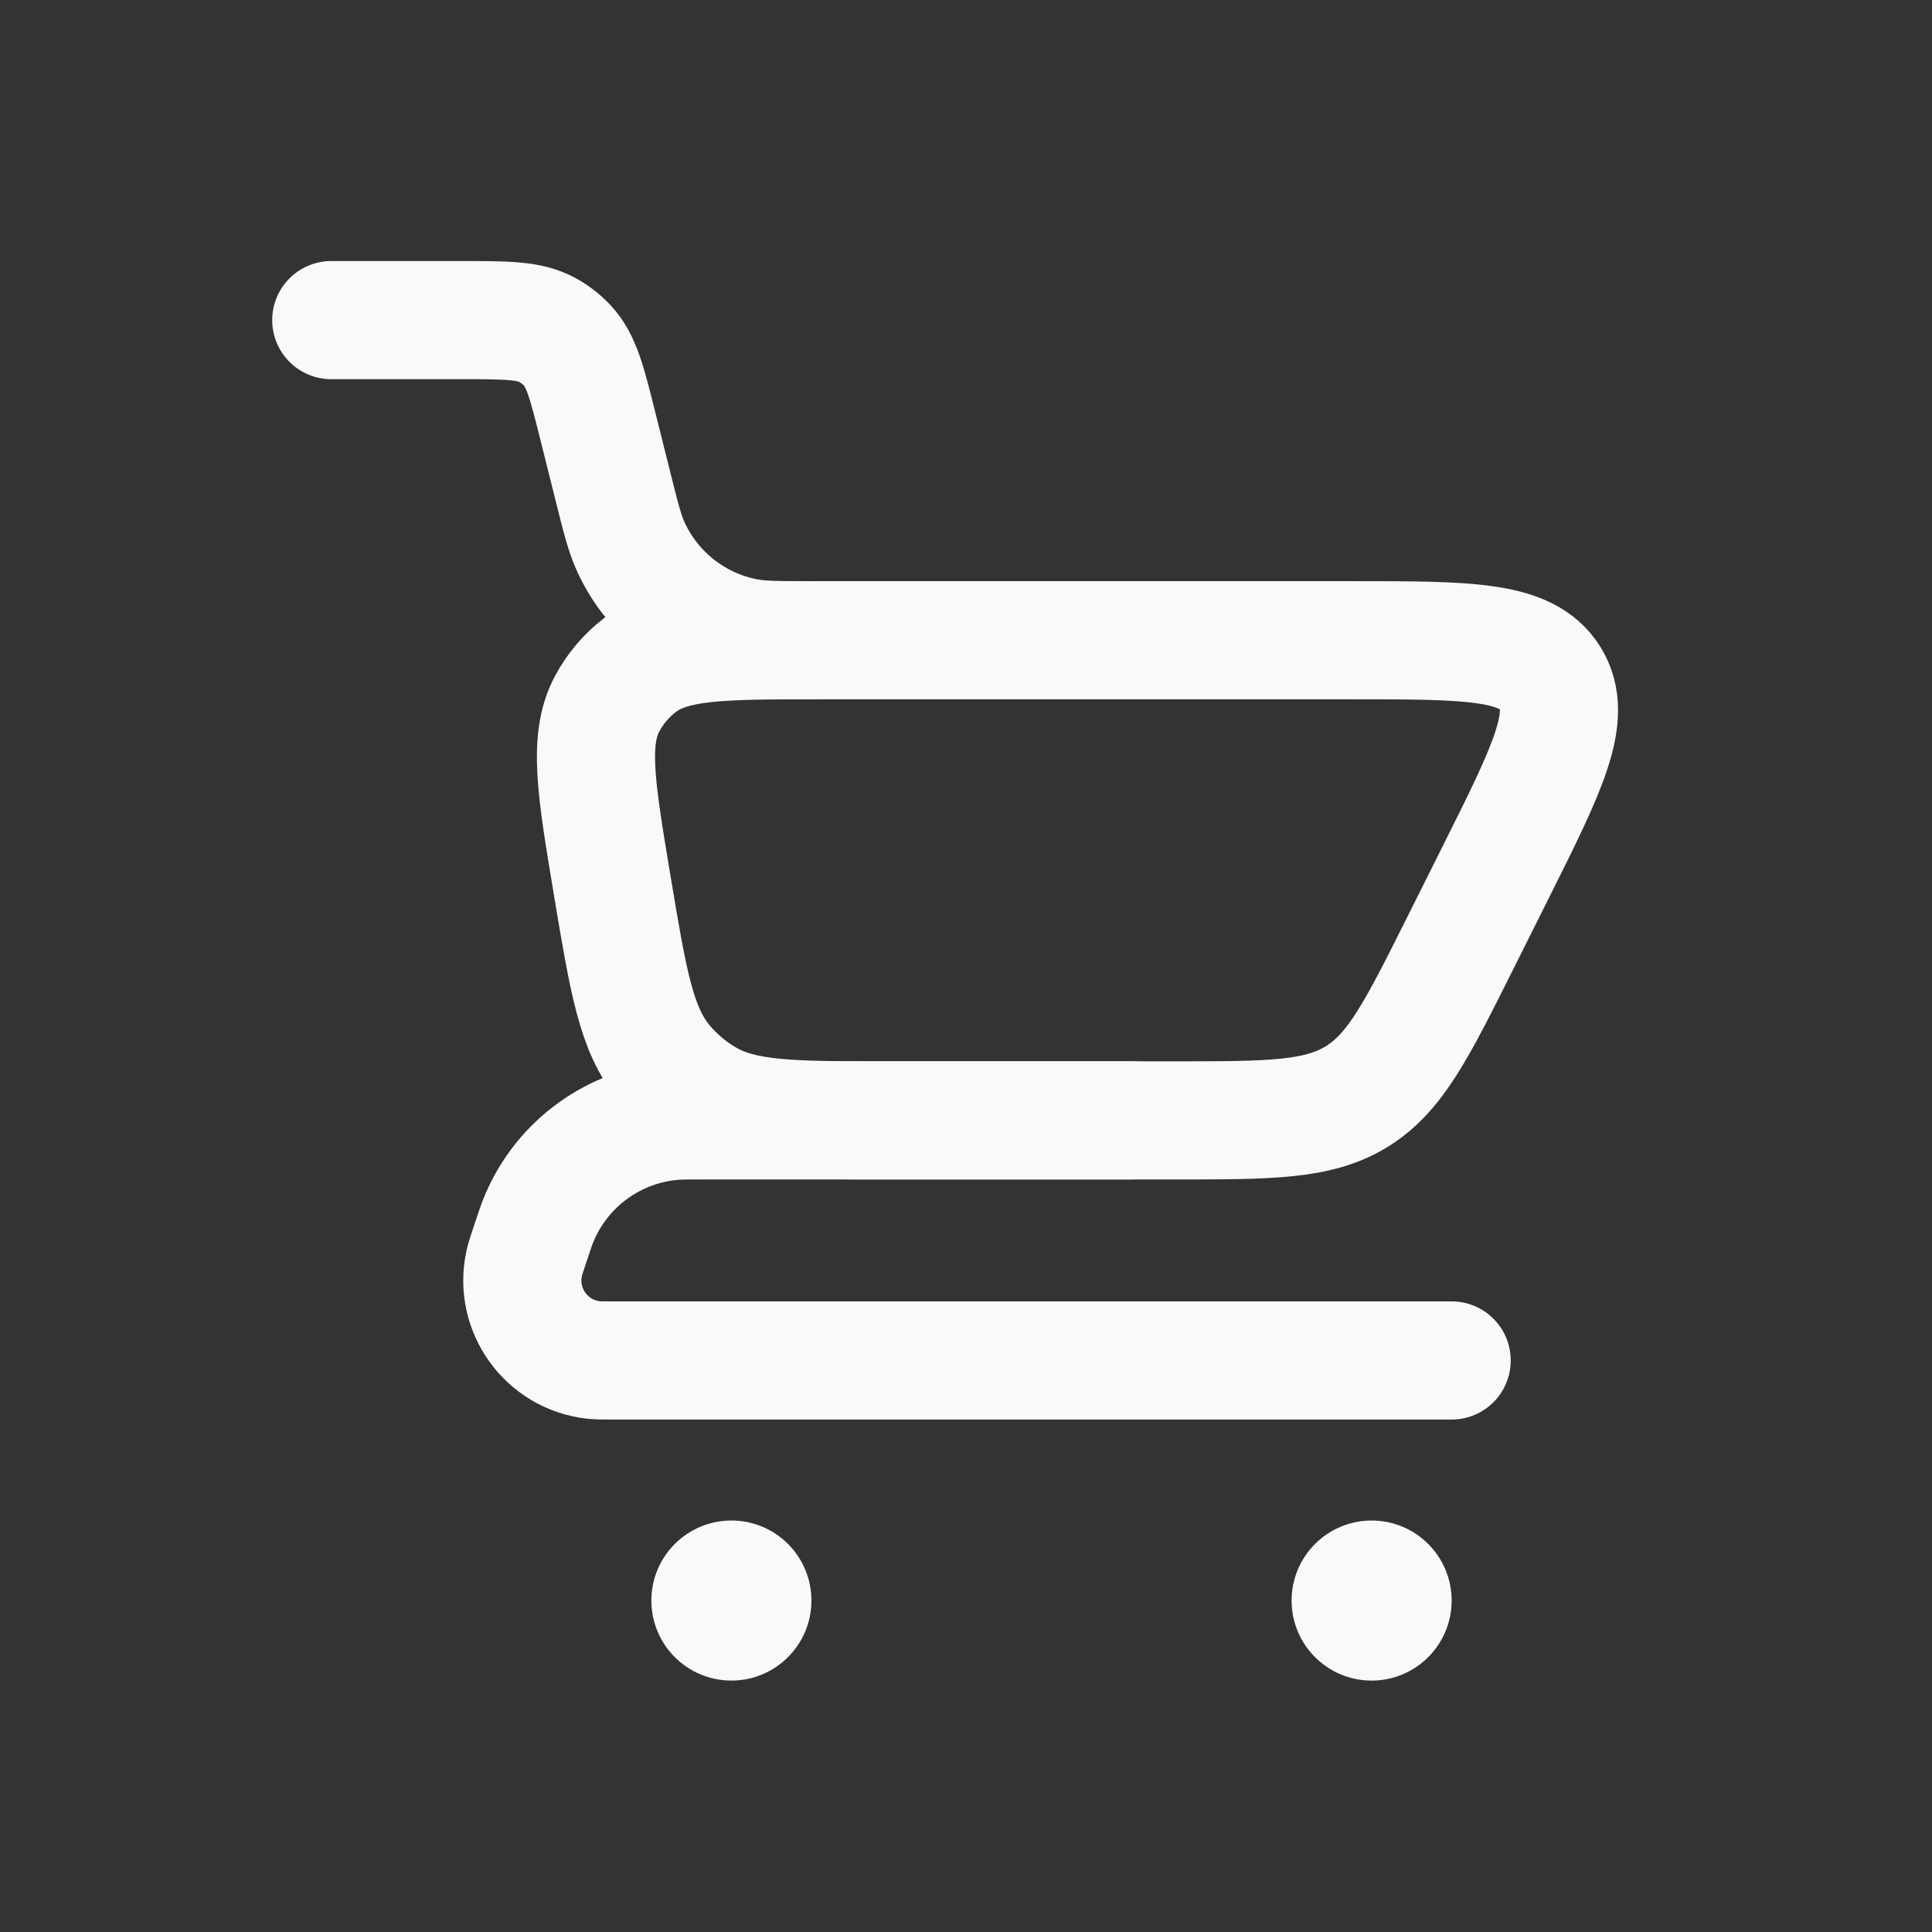
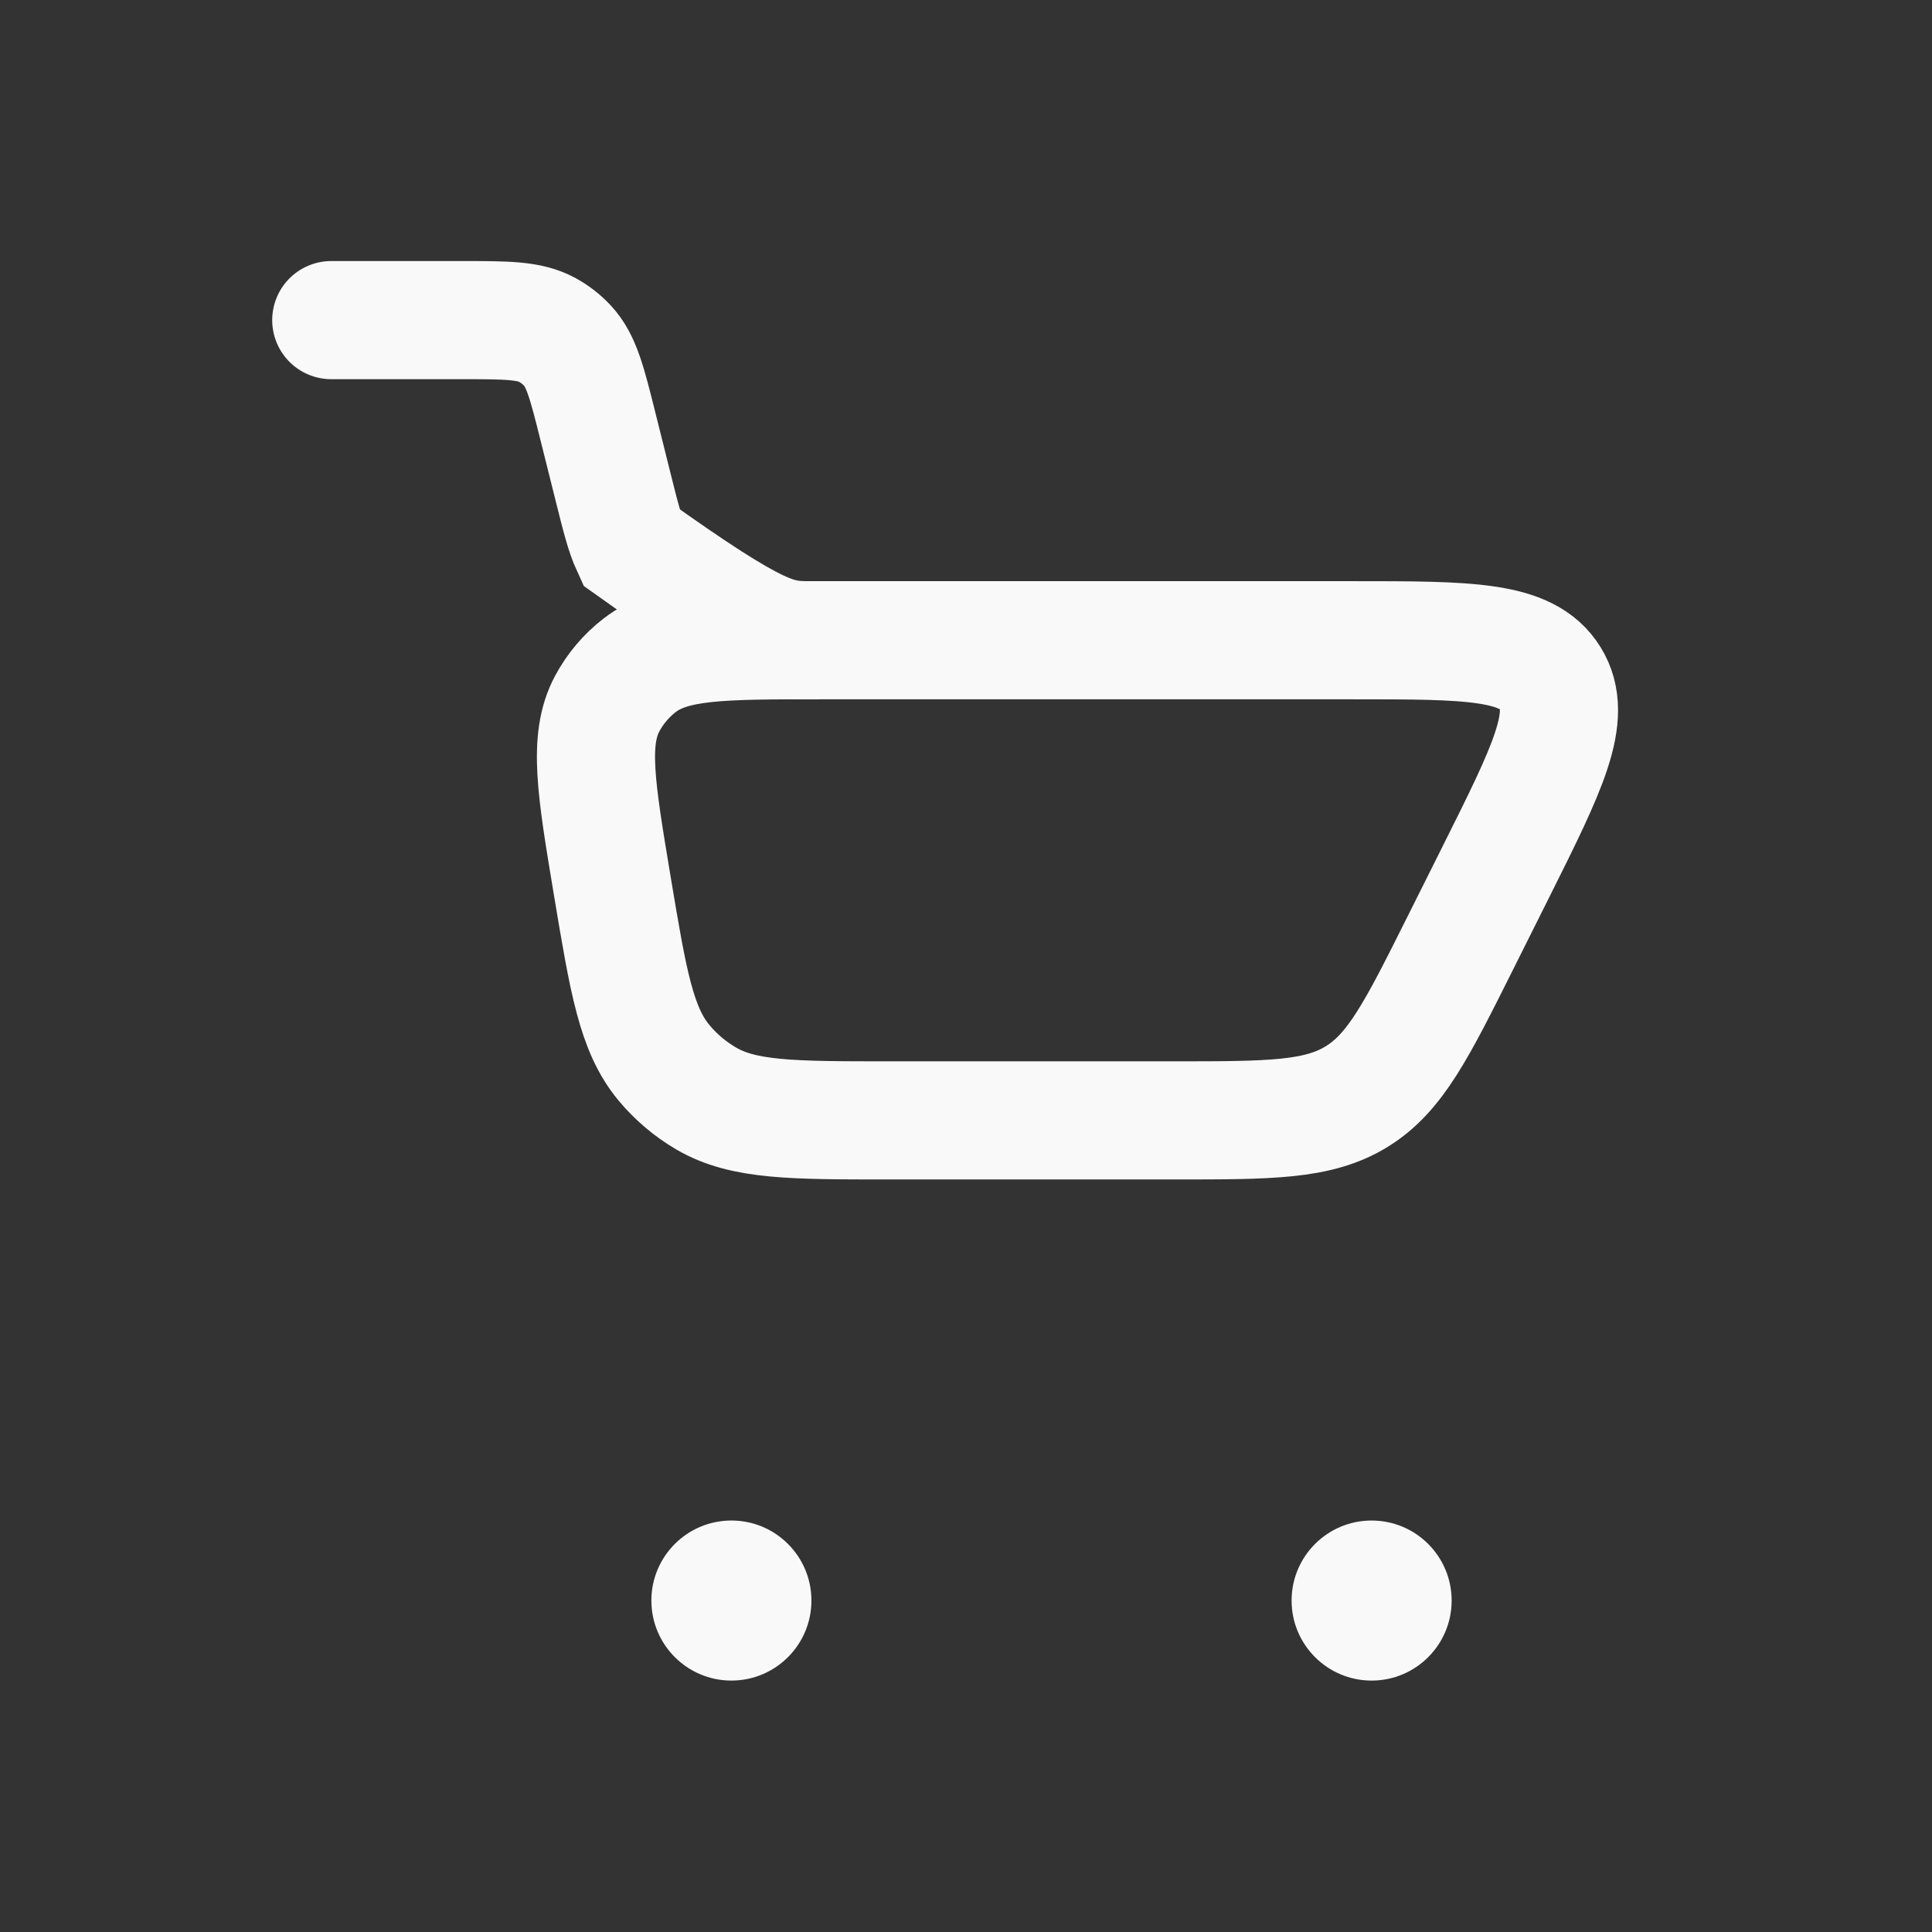
<svg xmlns="http://www.w3.org/2000/svg" width="159" height="159" viewBox="0 0 159 159" fill="none">
  <rect x="0" y="0" width="159" height="159" fill="#333333" stroke="none" />
-   <path d="M27.263 26.345H37.969C41.706 26.345 43.575 26.345 45.059 27.164C45.672 27.501 46.227 27.934 46.703 28.447C47.857 29.688 48.31 31.501 49.217 35.126L50.413 39.91C51.078 42.573 51.411 43.904 51.925 45.021C53.708 48.899 57.26 51.672 61.454 52.462C62.662 52.689 64.035 52.689 66.779 52.689" stroke="#F9F9F9" stroke-width="9.723" stroke-linecap="round" />
-   <path d="M119.468 111.964H50.649C49.686 111.964 49.205 111.964 48.84 111.924C44.97 111.49 42.319 107.812 43.132 104.004C43.208 103.644 43.36 103.188 43.665 102.274C44.003 101.26 44.172 100.753 44.359 100.306C46.271 95.724 50.596 92.606 55.547 92.242C56.03 92.206 56.565 92.206 57.633 92.206H93.124" stroke="#F9F9F9" stroke-width="9.723" stroke-linecap="round" stroke-linejoin="round" />
+   <path d="M27.263 26.345H37.969C41.706 26.345 43.575 26.345 45.059 27.164C45.672 27.501 46.227 27.934 46.703 28.447C47.857 29.688 48.31 31.501 49.217 35.126L50.413 39.91C51.078 42.573 51.411 43.904 51.925 45.021C62.662 52.689 64.035 52.689 66.779 52.689" stroke="#F9F9F9" stroke-width="9.723" stroke-linecap="round" />
  <path d="M96.6 92.206H73.196C65.188 92.206 61.184 92.206 58.095 90.392C56.791 89.626 55.628 88.642 54.658 87.481C52.361 84.732 51.703 80.782 50.386 72.884C49.053 64.88 48.386 60.878 49.969 57.914C50.63 56.676 51.547 55.594 52.659 54.739C55.322 52.69 59.379 52.69 67.494 52.69H111.327C120.879 52.69 125.655 52.69 127.586 55.813C129.516 58.937 127.38 63.209 123.109 71.752L120.163 77.644C116.621 84.729 114.849 88.272 111.666 90.239C108.483 92.206 104.522 92.206 96.6 92.206Z" stroke="#F9F9F9" stroke-width="9.723" stroke-linecap="round" />
  <path d="M112.882 138.309C116.519 138.309 119.468 135.36 119.468 131.723C119.468 128.085 116.519 125.137 112.882 125.137C109.245 125.137 106.296 128.085 106.296 131.723C106.296 135.36 109.245 138.309 112.882 138.309Z" fill="#F9F9F9" />
  <path d="M60.193 138.308C63.831 138.308 66.779 135.359 66.779 131.722C66.779 128.084 63.831 125.136 60.193 125.136C56.556 125.136 53.607 128.084 53.607 131.722C53.607 135.359 56.556 138.308 60.193 138.308Z" fill="#F9F9F9" />
</svg>